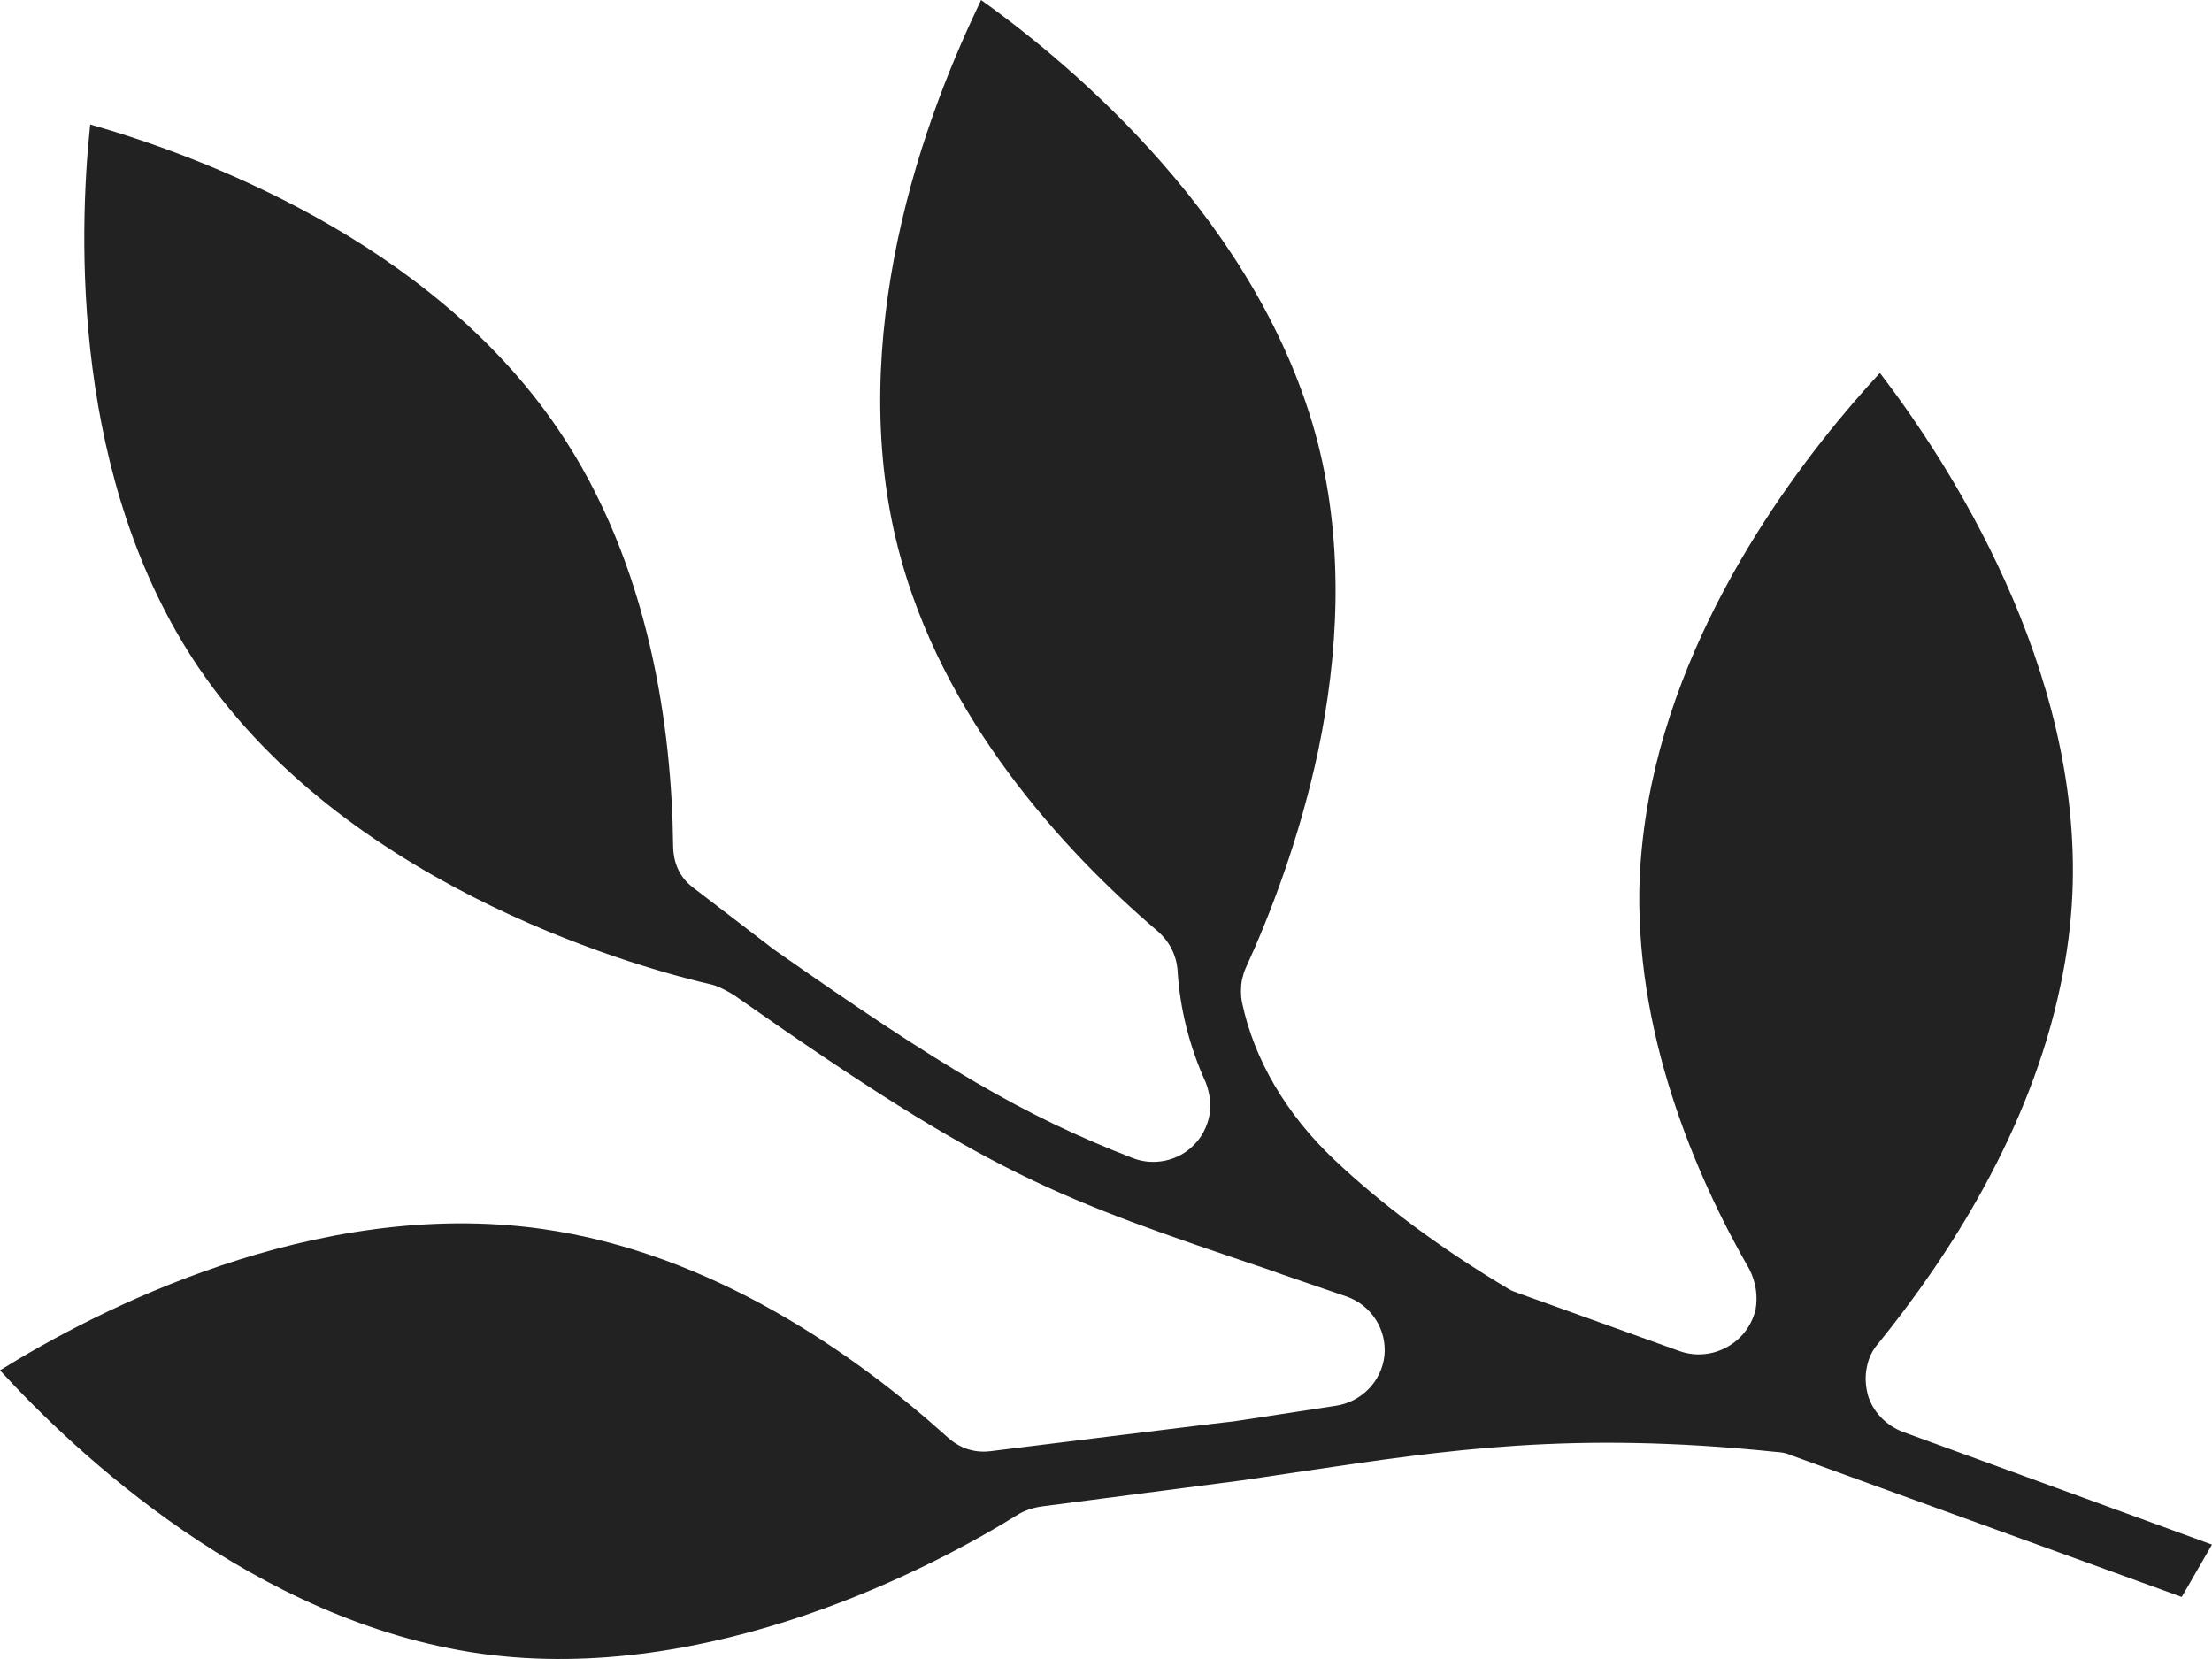
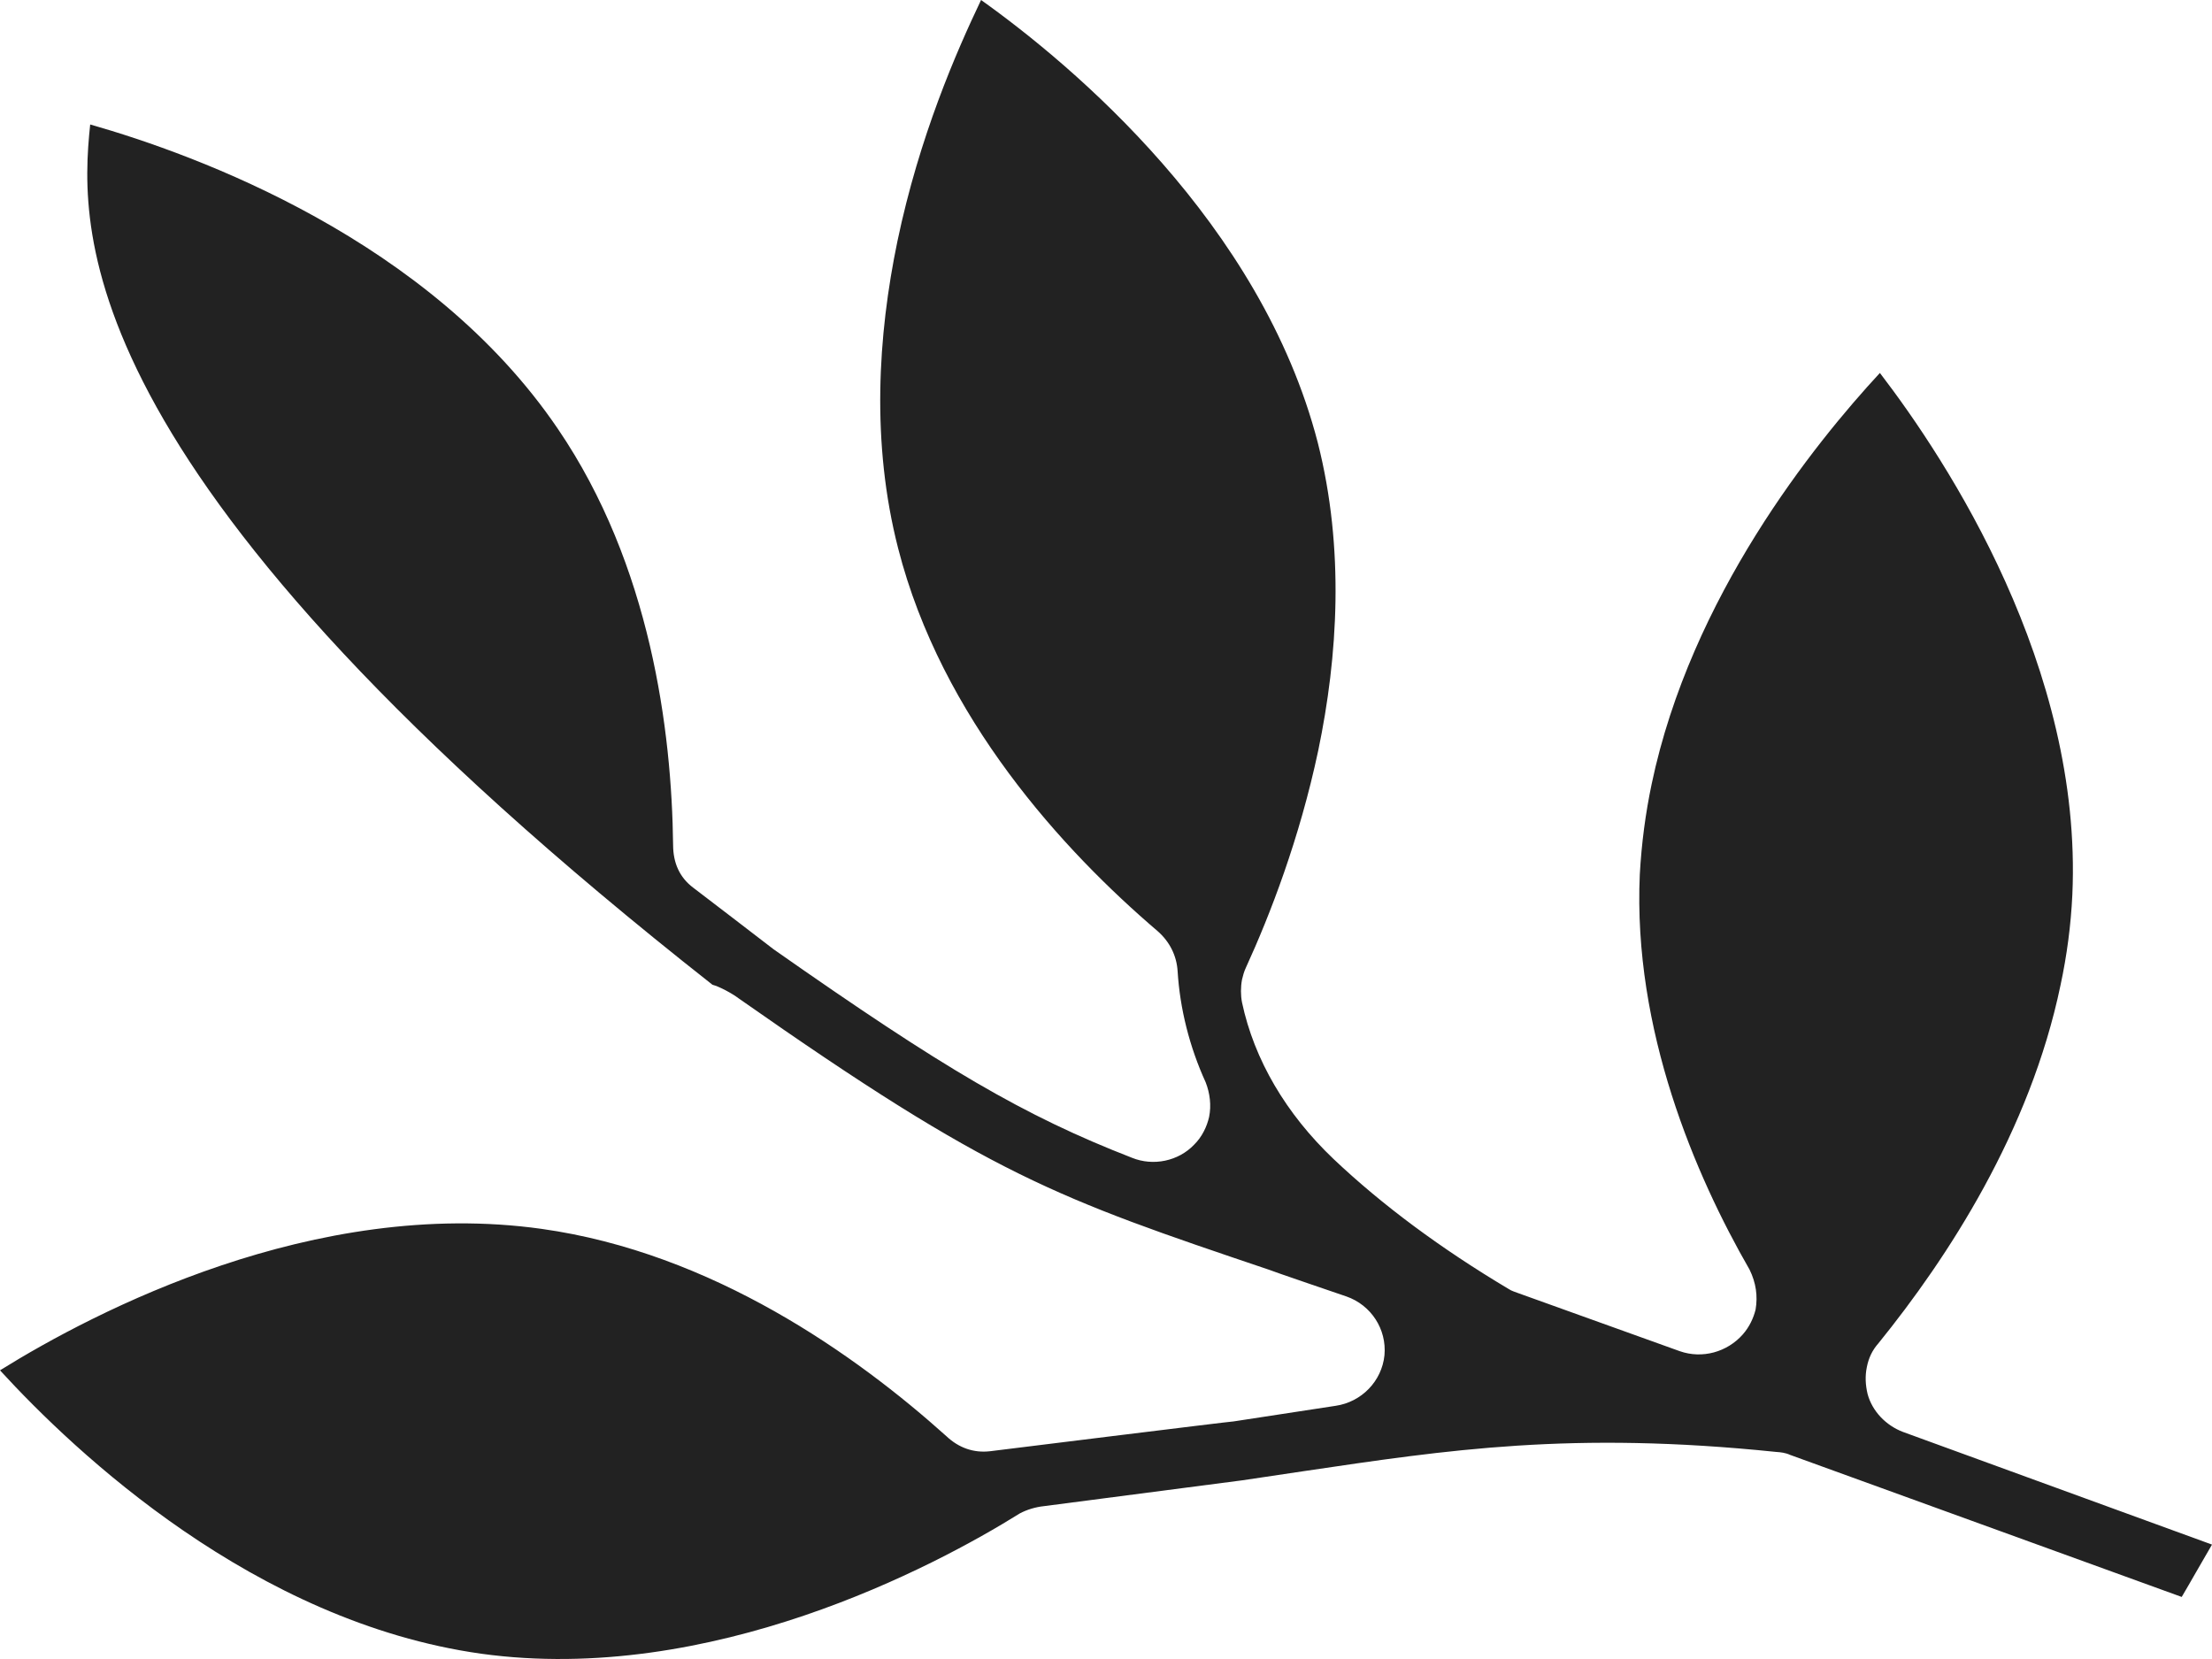
<svg xmlns="http://www.w3.org/2000/svg" width="248px" height="186px" viewBox="0 0 248 186" version="1.1">
  <title>Fill 23</title>
  <g id="Home-Page" stroke="none" stroke-width="1" fill="none" fill-rule="evenodd">
    <g id="Home---Desktop" transform="translate(-1192, -2366)" fill="#222222">
-       <path d="M1392.695,2529.114 C1392.198,2528.882 1391.641,2528.814 1391.134,2528.784 C1368.229,2526.418 1354.291,2528.558 1338.178,2530.939 L1331.279,2531.967 L1309.033,2534.864 C1308.096,2534.962 1307.122,2535.258 1306.332,2535.681 C1296.783,2541.643 1271.673,2554.959 1245.945,2551.407 C1220.546,2547.841 1200.465,2528.882 1192,2519.634 C1202.71,2512.979 1227.242,2500.214 1252.711,2503.775 C1271.876,2506.461 1287.994,2517.932 1298.121,2527.033 C1299.489,2528.322 1301.162,2528.922 1303.007,2528.705 C1303.007,2528.705 1330.291,2525.321 1330.291,2525.365 L1341.741,2523.614 C1344.65,2523.191 1346.926,2520.849 1347.22,2517.947 C1347.488,2515.04 1345.735,2512.32 1342.947,2511.351 C1342.947,2511.351 1334.239,2508.384 1334.239,2508.345 C1310.432,2500.302 1303.23,2497.862 1274.79,2477.915 C1274.106,2477.394 1272.681,2476.617 1271.876,2476.405 C1265.276,2474.905 1231.525,2466.163 1214.337,2440.953 C1200.013,2419.865 1200.799,2392.401 1202.112,2379.956 C1214.089,2383.374 1240.162,2392.878 1254.551,2414.089 C1264.942,2429.349 1267.319,2447.913 1267.466,2460.777 C1267.481,2462.725 1268.165,2464.353 1269.721,2465.524 C1269.721,2465.524 1278.718,2472.401 1278.733,2472.43 C1297.766,2485.781 1306.778,2491.089 1318.902,2495.801 C1321.299,2496.78 1324.127,2496.18 1325.881,2494.335 C1326.763,2493.47 1327.311,2492.318 1327.559,2491.231 C1327.822,2489.933 1327.655,2488.585 1327.179,2487.355 C1325.344,2483.336 1324.285,2479.047 1324.031,2474.905 C1323.925,2473.124 1323.124,2471.574 1321.811,2470.414 C1311.187,2461.348 1297.568,2446.507 1292.697,2427.484 C1289.661,2415.649 1290.421,2403.617 1292.616,2393.04 C1295.085,2381.249 1299.226,2371.805 1301.993,2366 C1312.257,2373.315 1333.393,2391.033 1339.749,2415.649 C1342.765,2427.538 1341.994,2439.605 1339.794,2450.152 C1337.691,2460.064 1334.381,2468.603 1331.685,2474.487 C1331.482,2474.905 1331.35,2475.402 1331.249,2475.825 C1331.092,2476.685 1331.092,2477.566 1331.249,2478.387 C1332.617,2484.827 1336.196,2490.887 1341.513,2495.944 C1346.971,2501.114 1353.561,2505.999 1361.133,2510.509 C1361.488,2510.755 1361.914,2510.854 1362.274,2511.001 L1380.333,2517.49 C1382.842,2518.37 1385.64,2517.603 1387.403,2515.601 C1388.133,2514.764 1388.579,2513.81 1388.828,2512.836 C1389.086,2511.311 1388.883,2509.835 1388.154,2508.345 C1382.076,2497.789 1375.067,2481.462 1375.847,2464.038 C1376.04,2460.575 1376.481,2457.22 1377.175,2453.91 C1381.58,2432.905 1395.417,2415.752 1402.766,2407.813 C1410.384,2417.754 1425.494,2440.84 1424.343,2466.301 C1424.181,2469.74 1423.73,2473.124 1423.02,2476.439 C1419.604,2492.86 1410.384,2506.992 1402.609,2516.594 C1401.905,2517.386 1401.499,2518.262 1401.301,2519.28 C1401.094,2520.274 1401.144,2521.282 1401.388,2522.296 C1401.905,2524.214 1403.435,2525.813 1405.351,2526.541 L1440,2539.173 C1438.657,2541.461 1437.628,2543.315 1436.604,2545.042 L1392.695,2529.114 Z" id="Fill-23" />
+       <path d="M1392.695,2529.114 C1392.198,2528.882 1391.641,2528.814 1391.134,2528.784 C1368.229,2526.418 1354.291,2528.558 1338.178,2530.939 L1331.279,2531.967 L1309.033,2534.864 C1308.096,2534.962 1307.122,2535.258 1306.332,2535.681 C1296.783,2541.643 1271.673,2554.959 1245.945,2551.407 C1220.546,2547.841 1200.465,2528.882 1192,2519.634 C1202.71,2512.979 1227.242,2500.214 1252.711,2503.775 C1271.876,2506.461 1287.994,2517.932 1298.121,2527.033 C1299.489,2528.322 1301.162,2528.922 1303.007,2528.705 C1303.007,2528.705 1330.291,2525.321 1330.291,2525.365 L1341.741,2523.614 C1344.65,2523.191 1346.926,2520.849 1347.22,2517.947 C1347.488,2515.04 1345.735,2512.32 1342.947,2511.351 C1342.947,2511.351 1334.239,2508.384 1334.239,2508.345 C1310.432,2500.302 1303.23,2497.862 1274.79,2477.915 C1274.106,2477.394 1272.681,2476.617 1271.876,2476.405 C1200.013,2419.865 1200.799,2392.401 1202.112,2379.956 C1214.089,2383.374 1240.162,2392.878 1254.551,2414.089 C1264.942,2429.349 1267.319,2447.913 1267.466,2460.777 C1267.481,2462.725 1268.165,2464.353 1269.721,2465.524 C1269.721,2465.524 1278.718,2472.401 1278.733,2472.43 C1297.766,2485.781 1306.778,2491.089 1318.902,2495.801 C1321.299,2496.78 1324.127,2496.18 1325.881,2494.335 C1326.763,2493.47 1327.311,2492.318 1327.559,2491.231 C1327.822,2489.933 1327.655,2488.585 1327.179,2487.355 C1325.344,2483.336 1324.285,2479.047 1324.031,2474.905 C1323.925,2473.124 1323.124,2471.574 1321.811,2470.414 C1311.187,2461.348 1297.568,2446.507 1292.697,2427.484 C1289.661,2415.649 1290.421,2403.617 1292.616,2393.04 C1295.085,2381.249 1299.226,2371.805 1301.993,2366 C1312.257,2373.315 1333.393,2391.033 1339.749,2415.649 C1342.765,2427.538 1341.994,2439.605 1339.794,2450.152 C1337.691,2460.064 1334.381,2468.603 1331.685,2474.487 C1331.482,2474.905 1331.35,2475.402 1331.249,2475.825 C1331.092,2476.685 1331.092,2477.566 1331.249,2478.387 C1332.617,2484.827 1336.196,2490.887 1341.513,2495.944 C1346.971,2501.114 1353.561,2505.999 1361.133,2510.509 C1361.488,2510.755 1361.914,2510.854 1362.274,2511.001 L1380.333,2517.49 C1382.842,2518.37 1385.64,2517.603 1387.403,2515.601 C1388.133,2514.764 1388.579,2513.81 1388.828,2512.836 C1389.086,2511.311 1388.883,2509.835 1388.154,2508.345 C1382.076,2497.789 1375.067,2481.462 1375.847,2464.038 C1376.04,2460.575 1376.481,2457.22 1377.175,2453.91 C1381.58,2432.905 1395.417,2415.752 1402.766,2407.813 C1410.384,2417.754 1425.494,2440.84 1424.343,2466.301 C1424.181,2469.74 1423.73,2473.124 1423.02,2476.439 C1419.604,2492.86 1410.384,2506.992 1402.609,2516.594 C1401.905,2517.386 1401.499,2518.262 1401.301,2519.28 C1401.094,2520.274 1401.144,2521.282 1401.388,2522.296 C1401.905,2524.214 1403.435,2525.813 1405.351,2526.541 L1440,2539.173 C1438.657,2541.461 1437.628,2543.315 1436.604,2545.042 L1392.695,2529.114 Z" id="Fill-23" />
    </g>
  </g>
</svg>